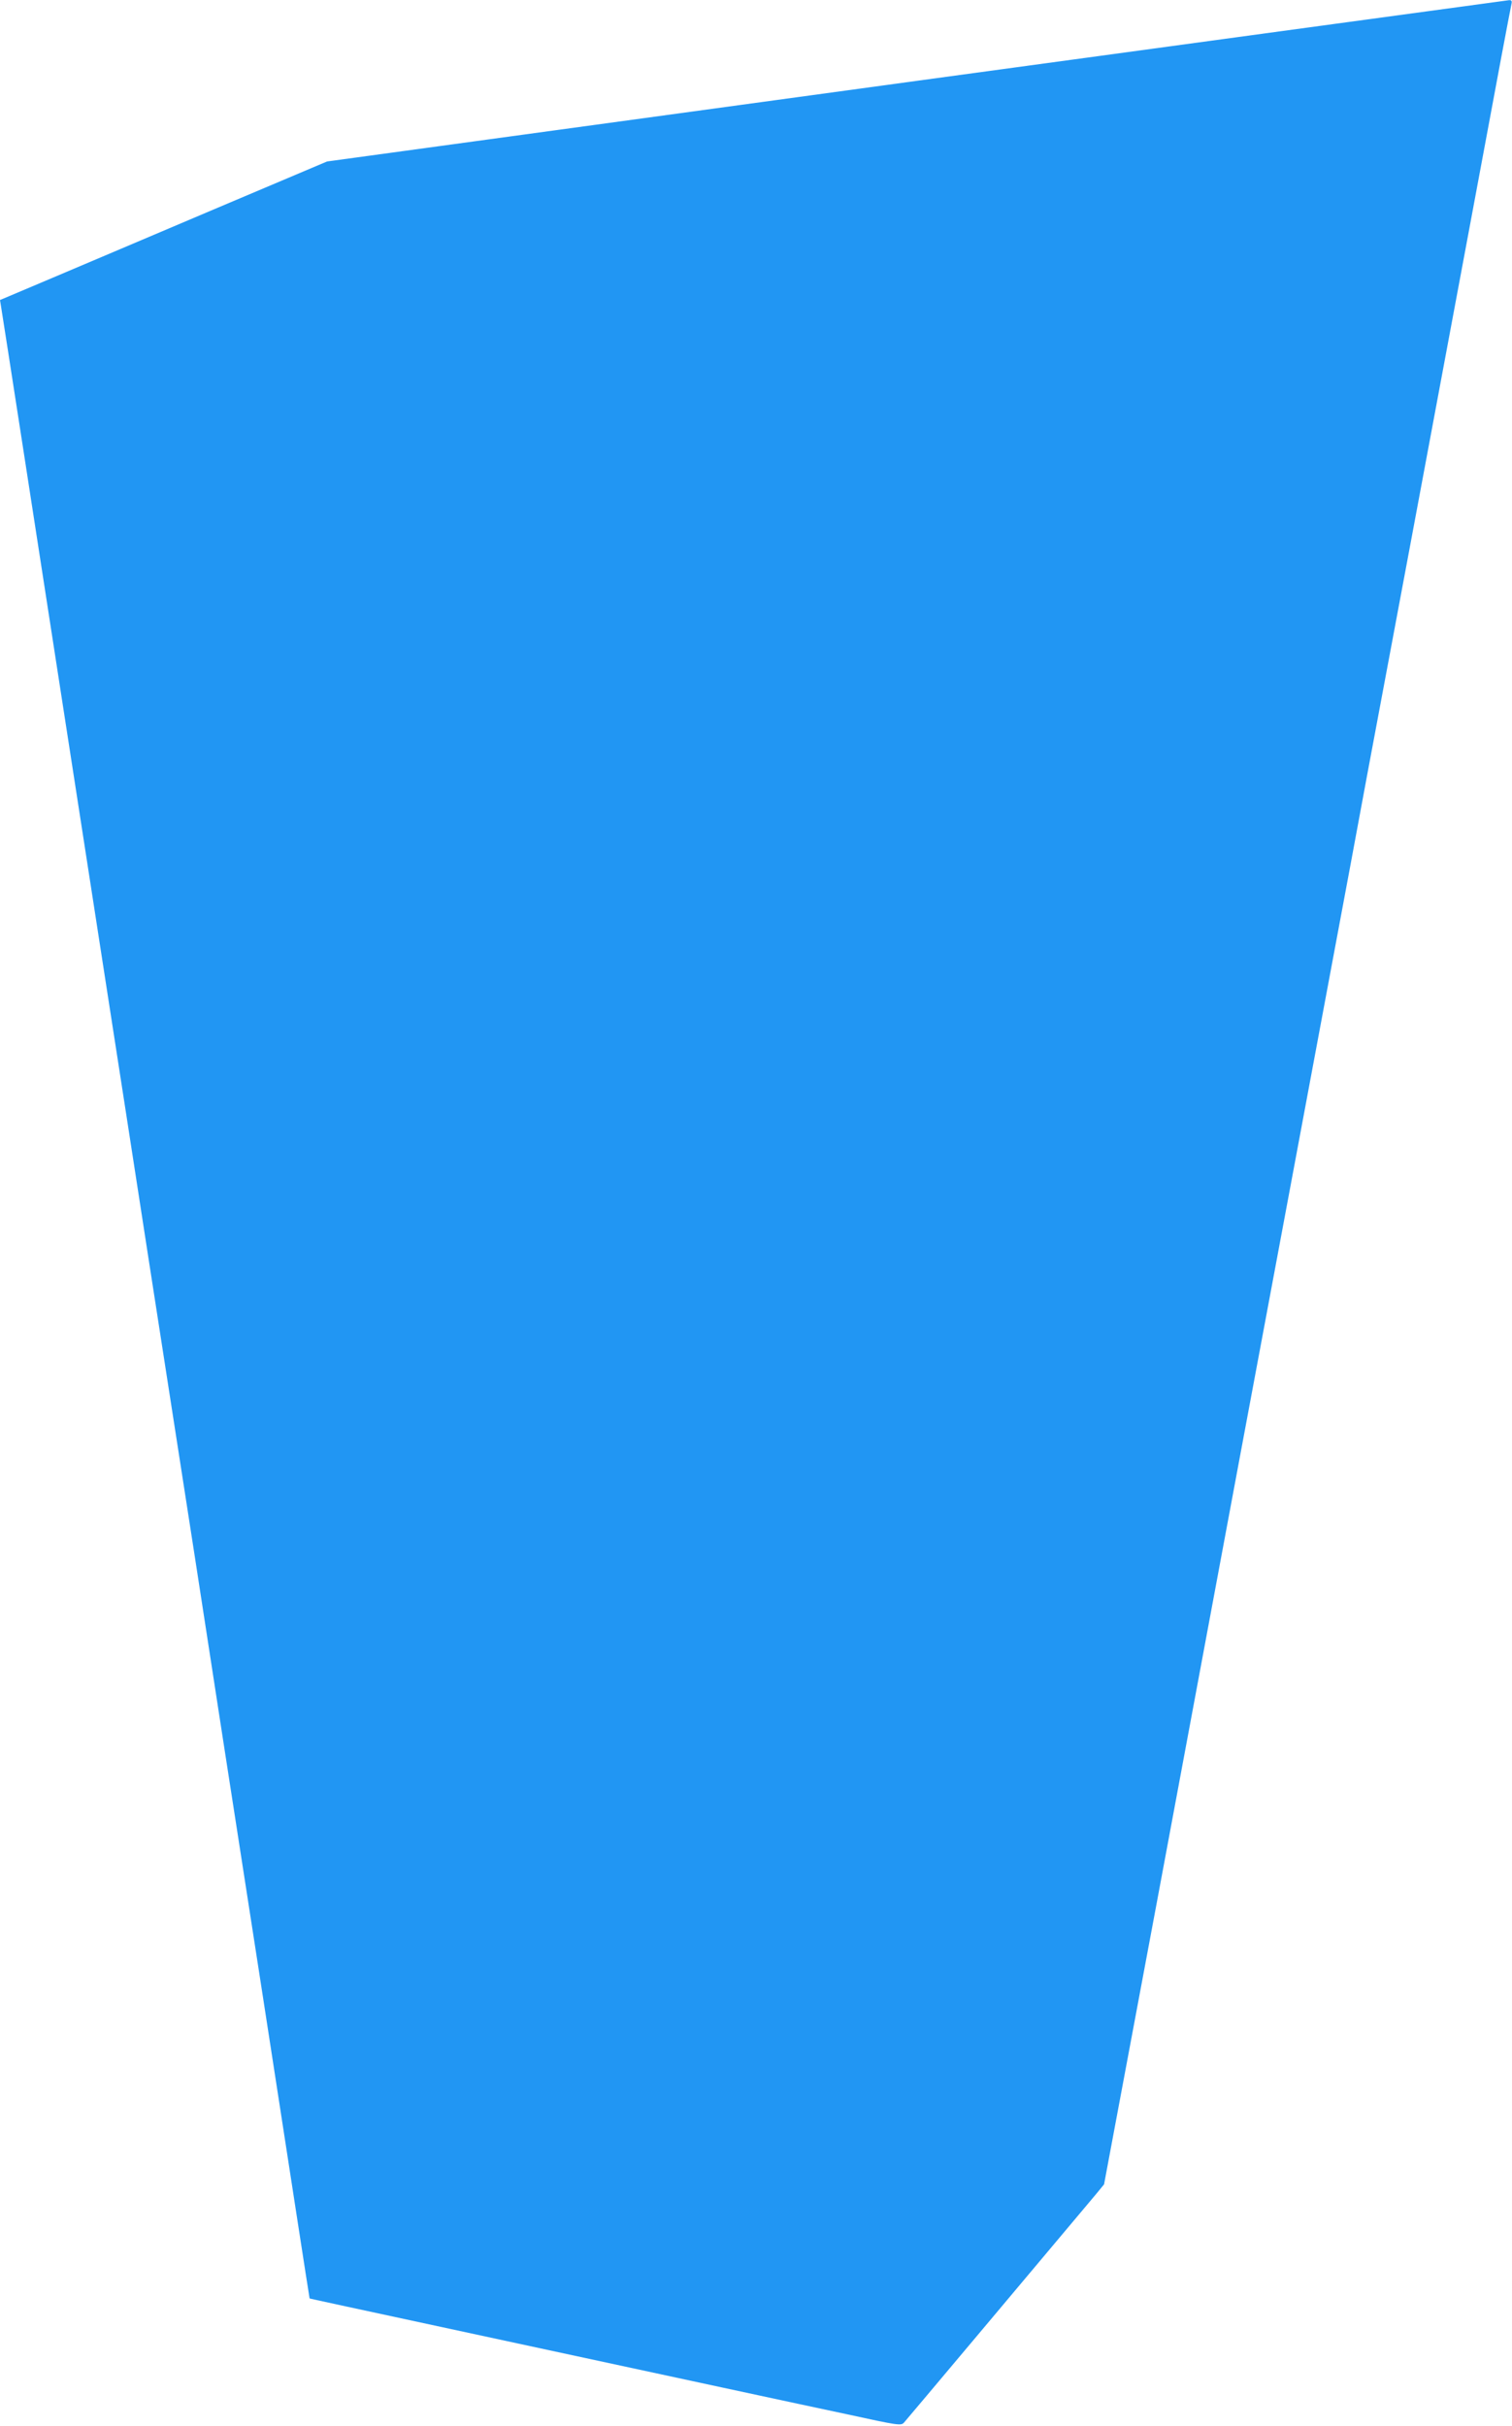
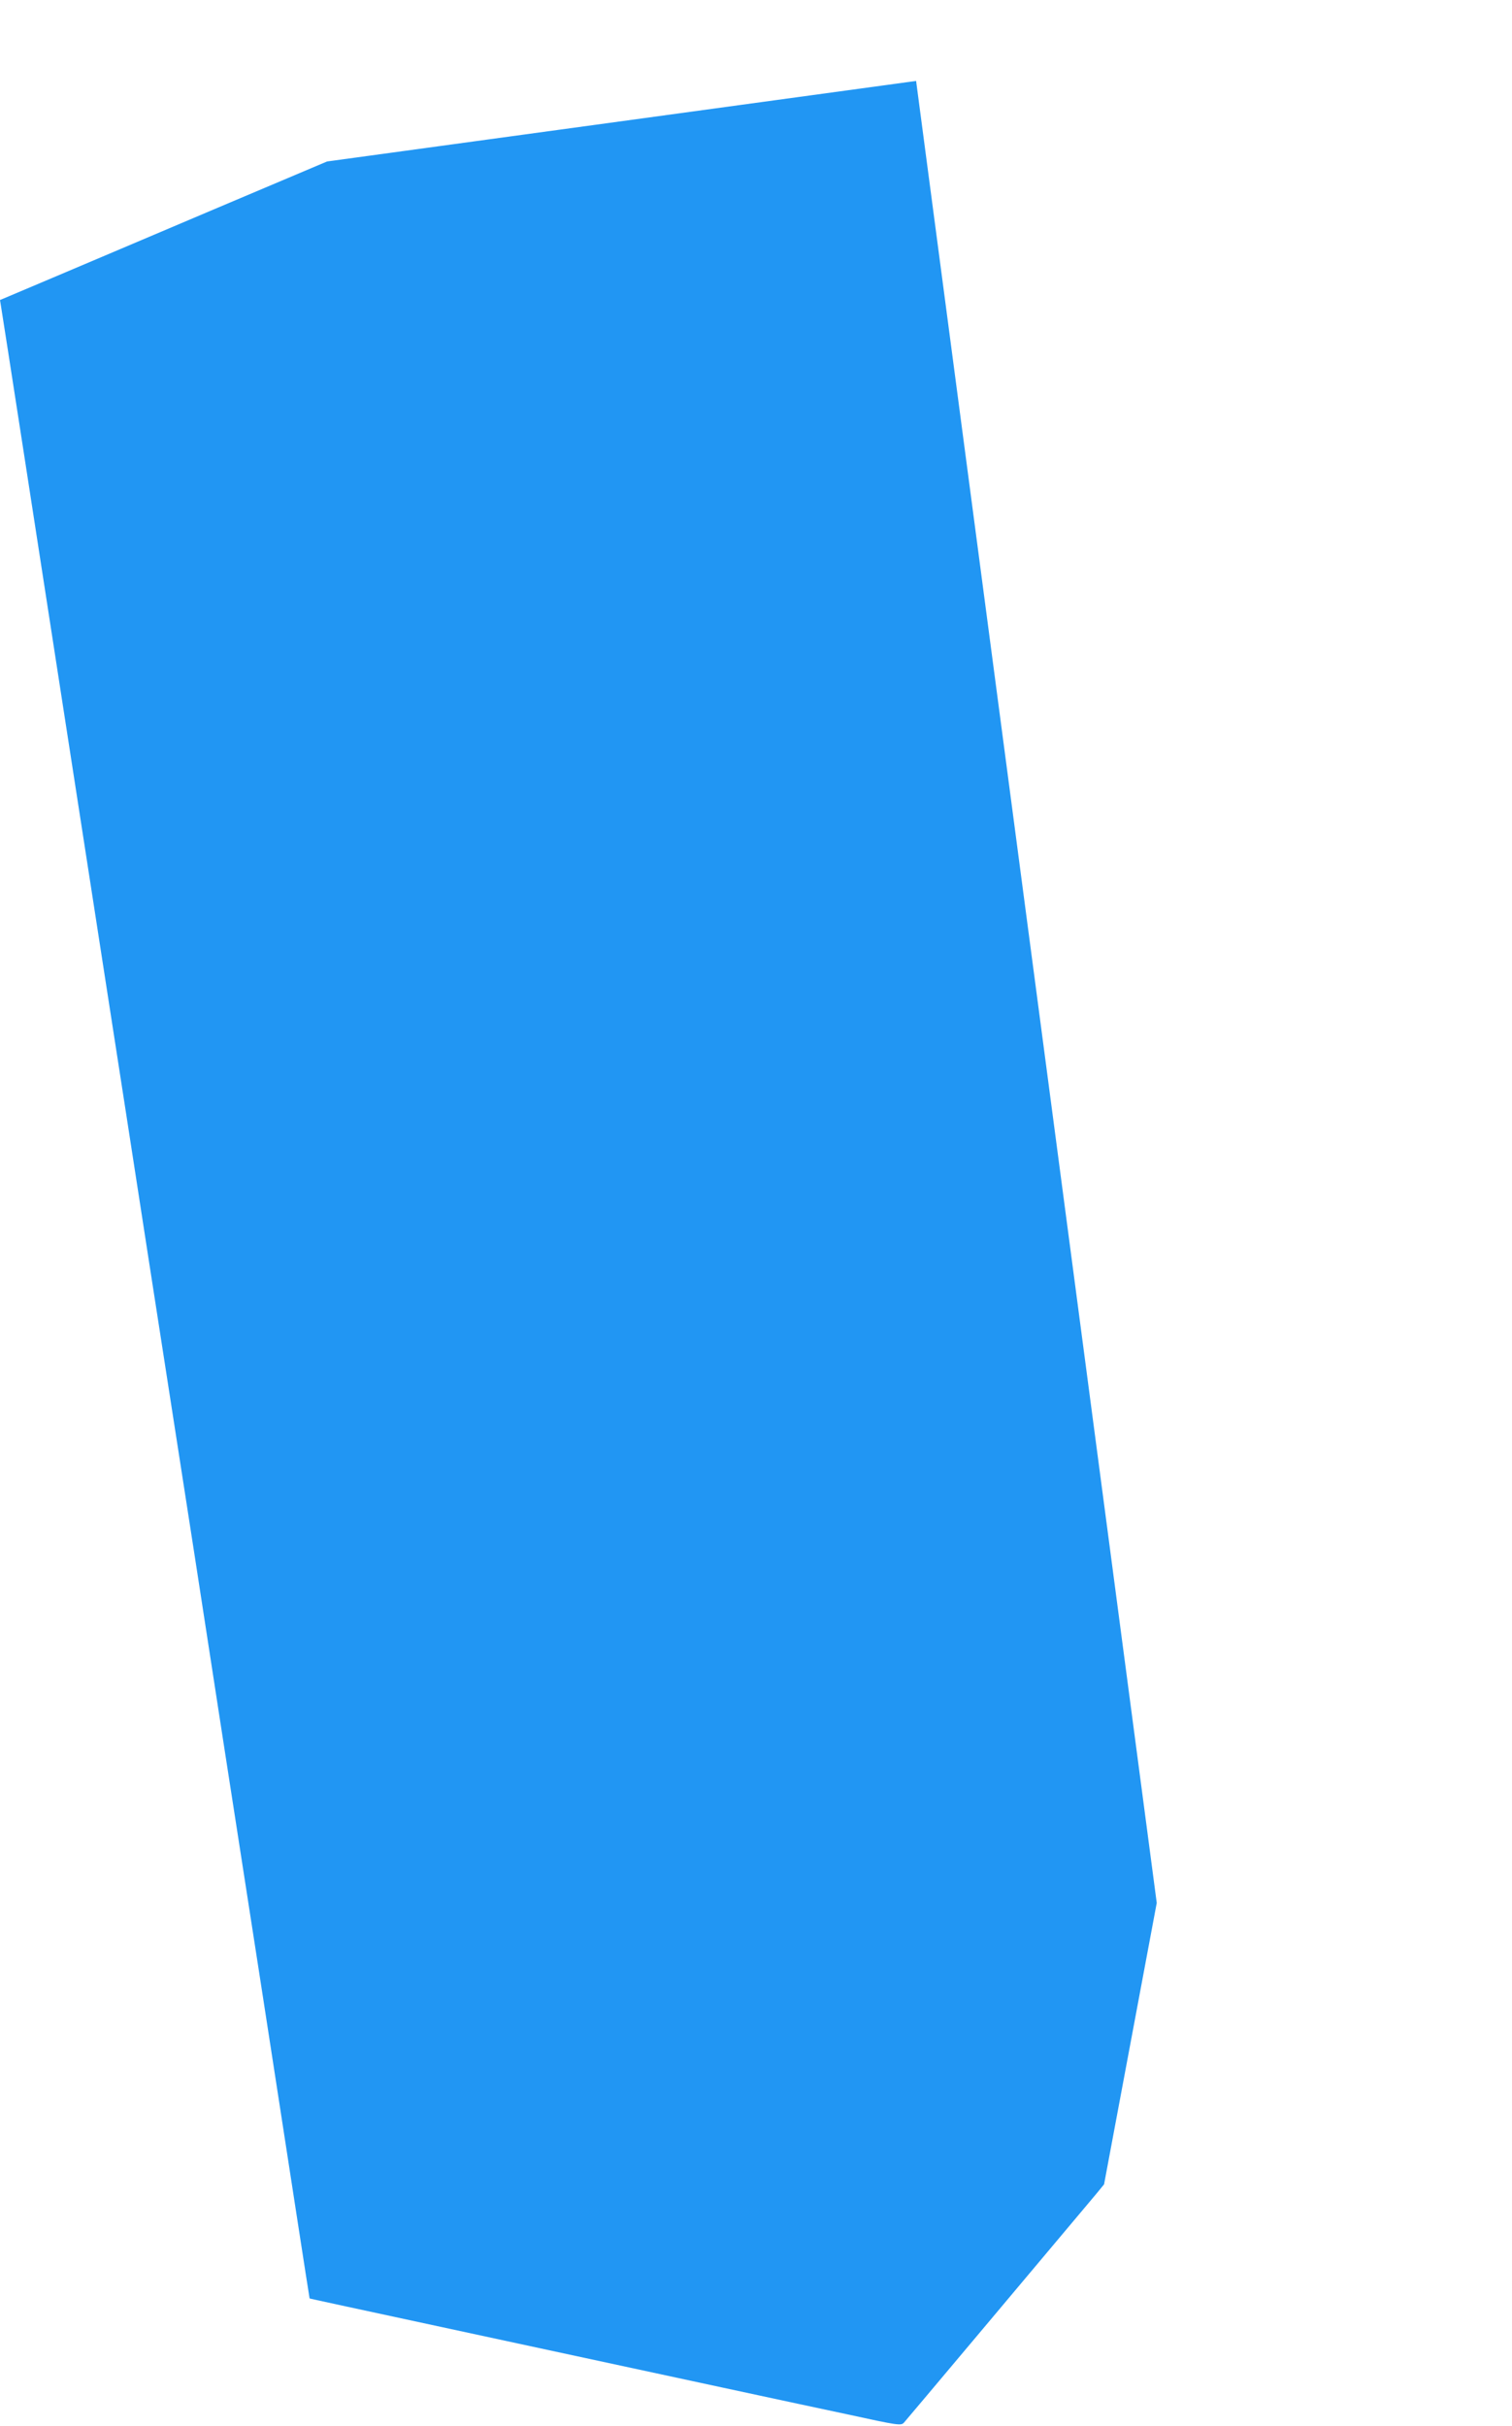
<svg xmlns="http://www.w3.org/2000/svg" version="1.0" width="798pt" height="1280pt" viewBox="0 0 798 1280" preserveAspectRatio="xMidYMid meet">
  <g transform="translate(0,1280) scale(0.1,-0.1)" fill="#2196f3" stroke="none">
-     <path d="M4835 12373 l-3109 -425 -591 -250 c-324 -138 -713 -302 -863 -366 l-272 -115 5 -31 c3 -17 57 -364 120 -771 122 -788 273 -1766 435 -2810 55 -352 158 -1020 230 -1485 72 -465 180 -1160 240 -1545 59 -385 219 -1420 356 -2300 136 -880 247 -1601 248 -1602 1 -1 159 -35 1101 -238 785 -169 1494 -322 1740 -374 265 -58 281 -60 296 -43 12 13 706 839 1015 1207 l41 50 278 1485 c152 817 351 1881 441 2365 232 1239 367 1965 484 2590 56 297 139 744 185 993 166 885 250 1333 540 2887 64 341 138 742 166 890 28 149 53 280 56 293 4 17 1 22 -13 21 -11 -1 -1418 -193 -3129 -426z" />
+     <path d="M4835 12373 l-3109 -425 -591 -250 c-324 -138 -713 -302 -863 -366 l-272 -115 5 -31 c3 -17 57 -364 120 -771 122 -788 273 -1766 435 -2810 55 -352 158 -1020 230 -1485 72 -465 180 -1160 240 -1545 59 -385 219 -1420 356 -2300 136 -880 247 -1601 248 -1602 1 -1 159 -35 1101 -238 785 -169 1494 -322 1740 -374 265 -58 281 -60 296 -43 12 13 706 839 1015 1207 l41 50 278 1485 z" />
  </g>
</svg>